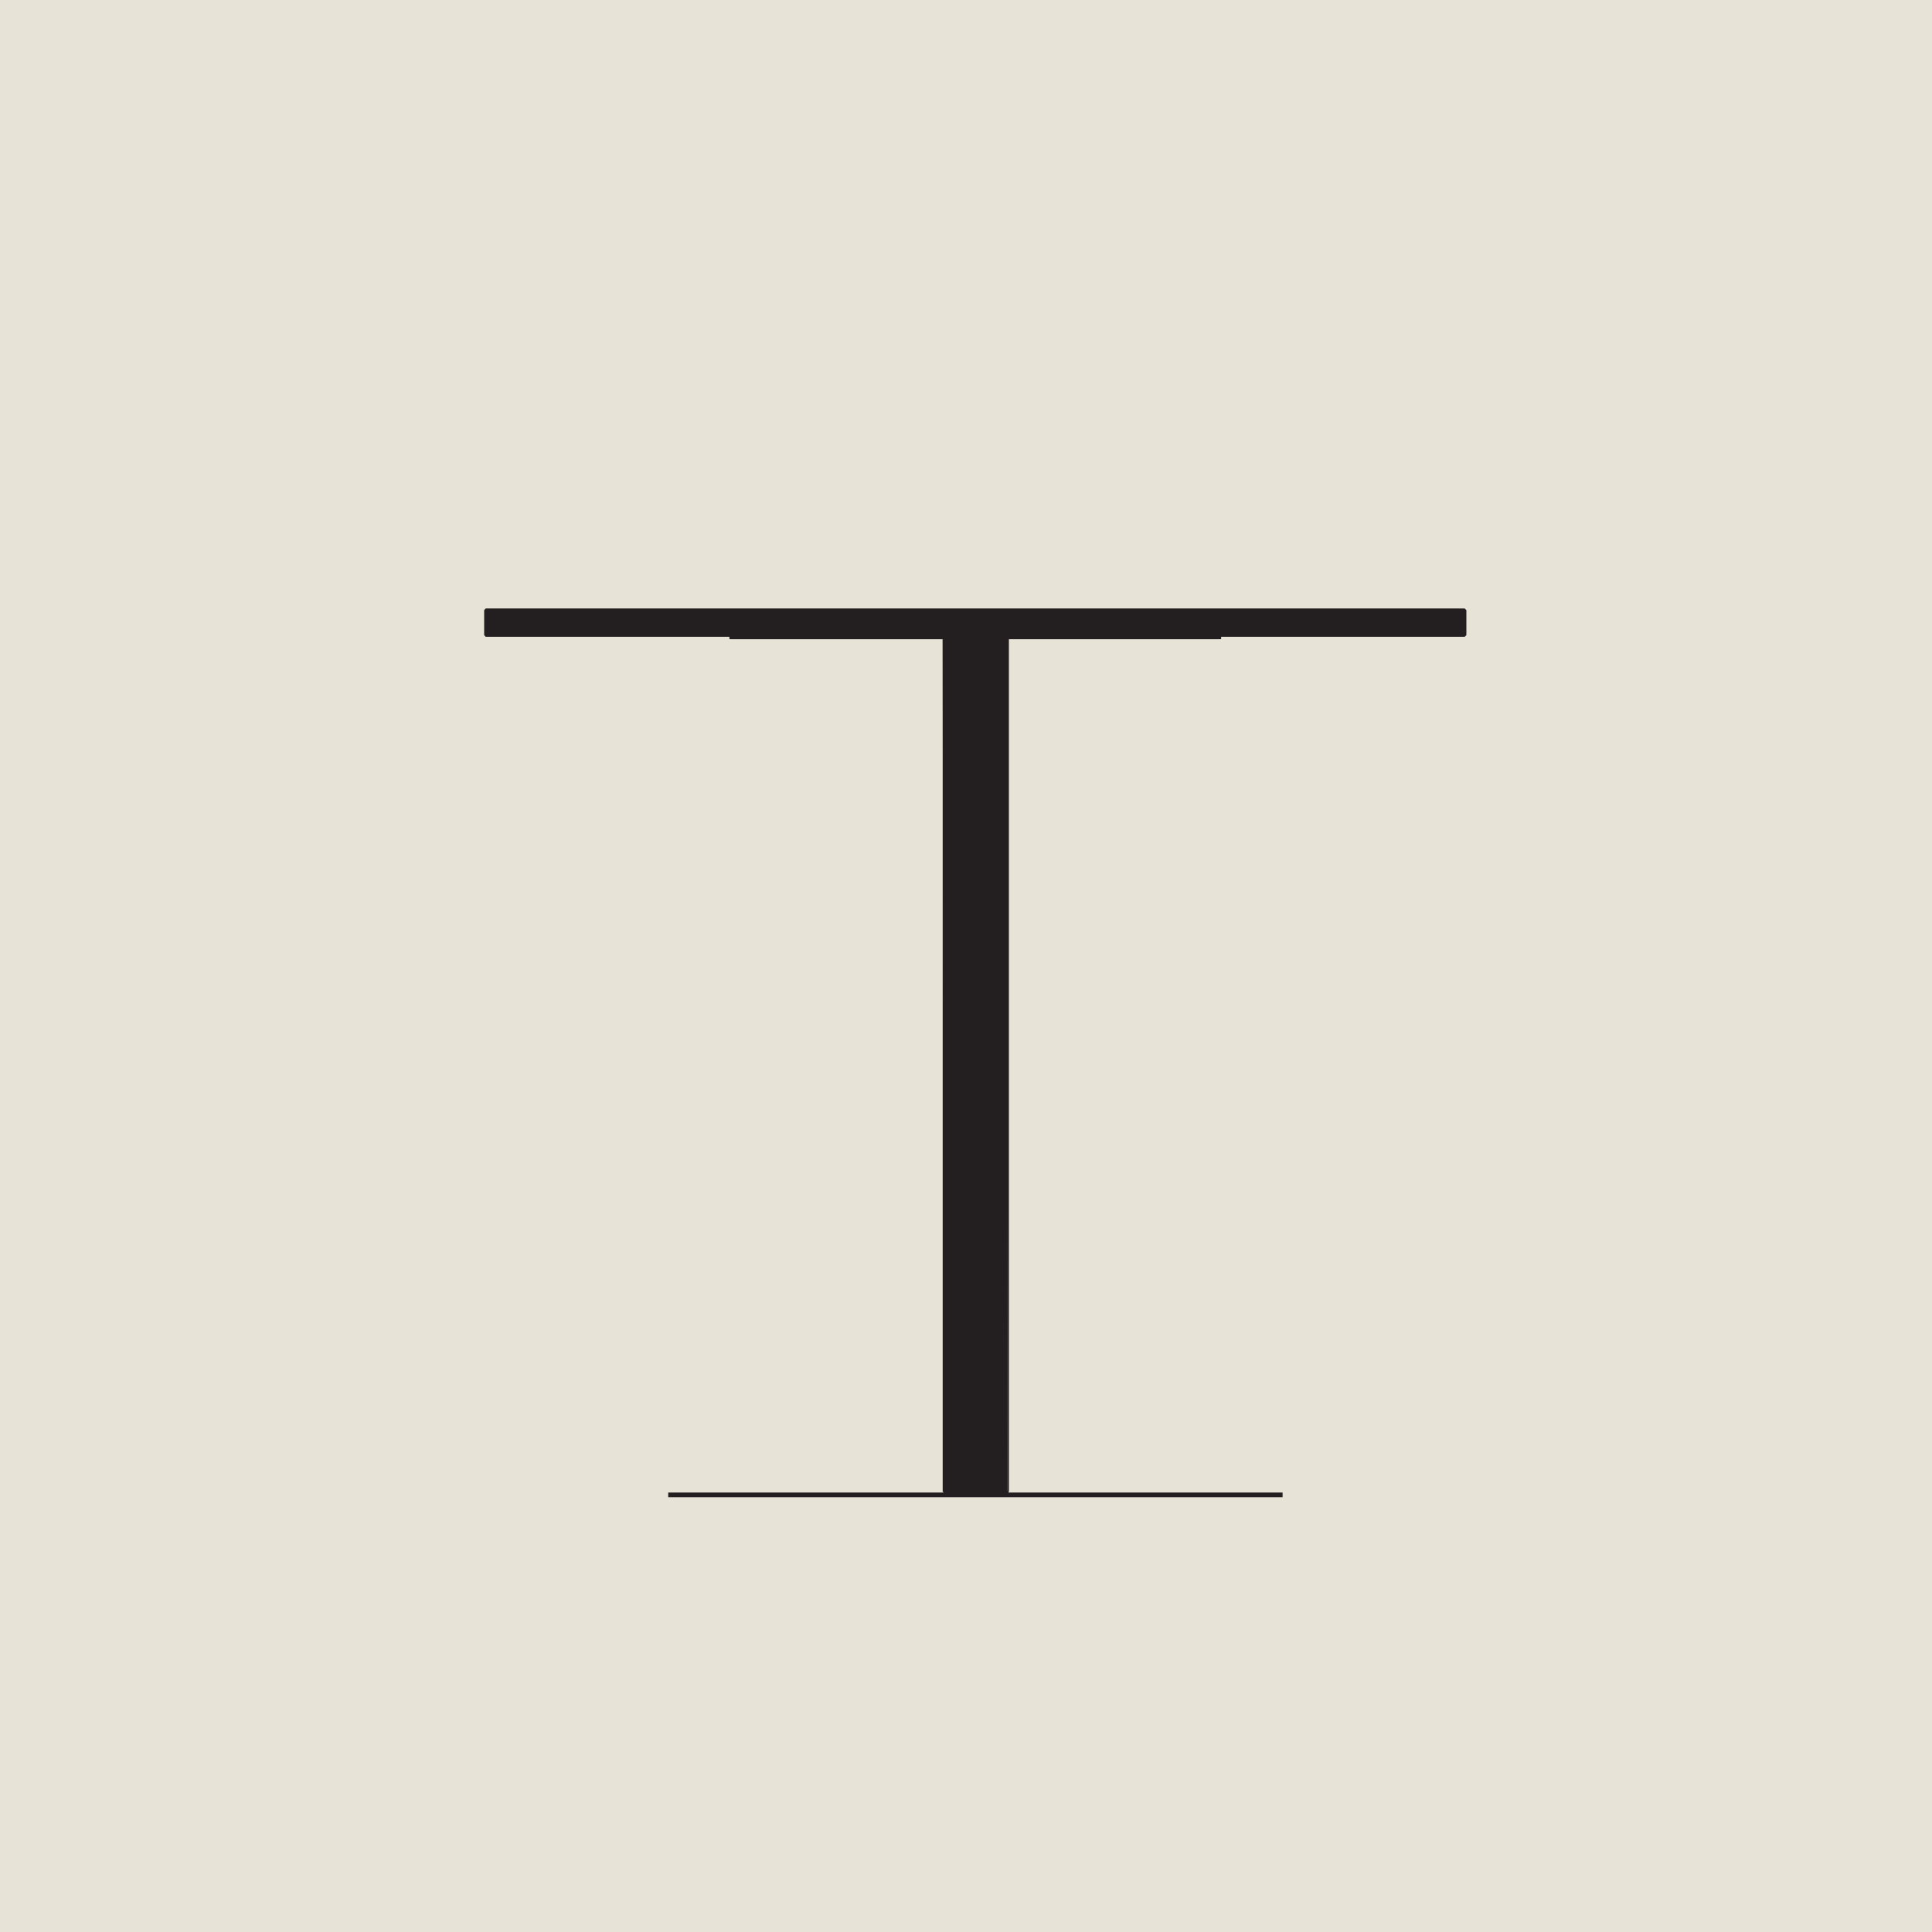
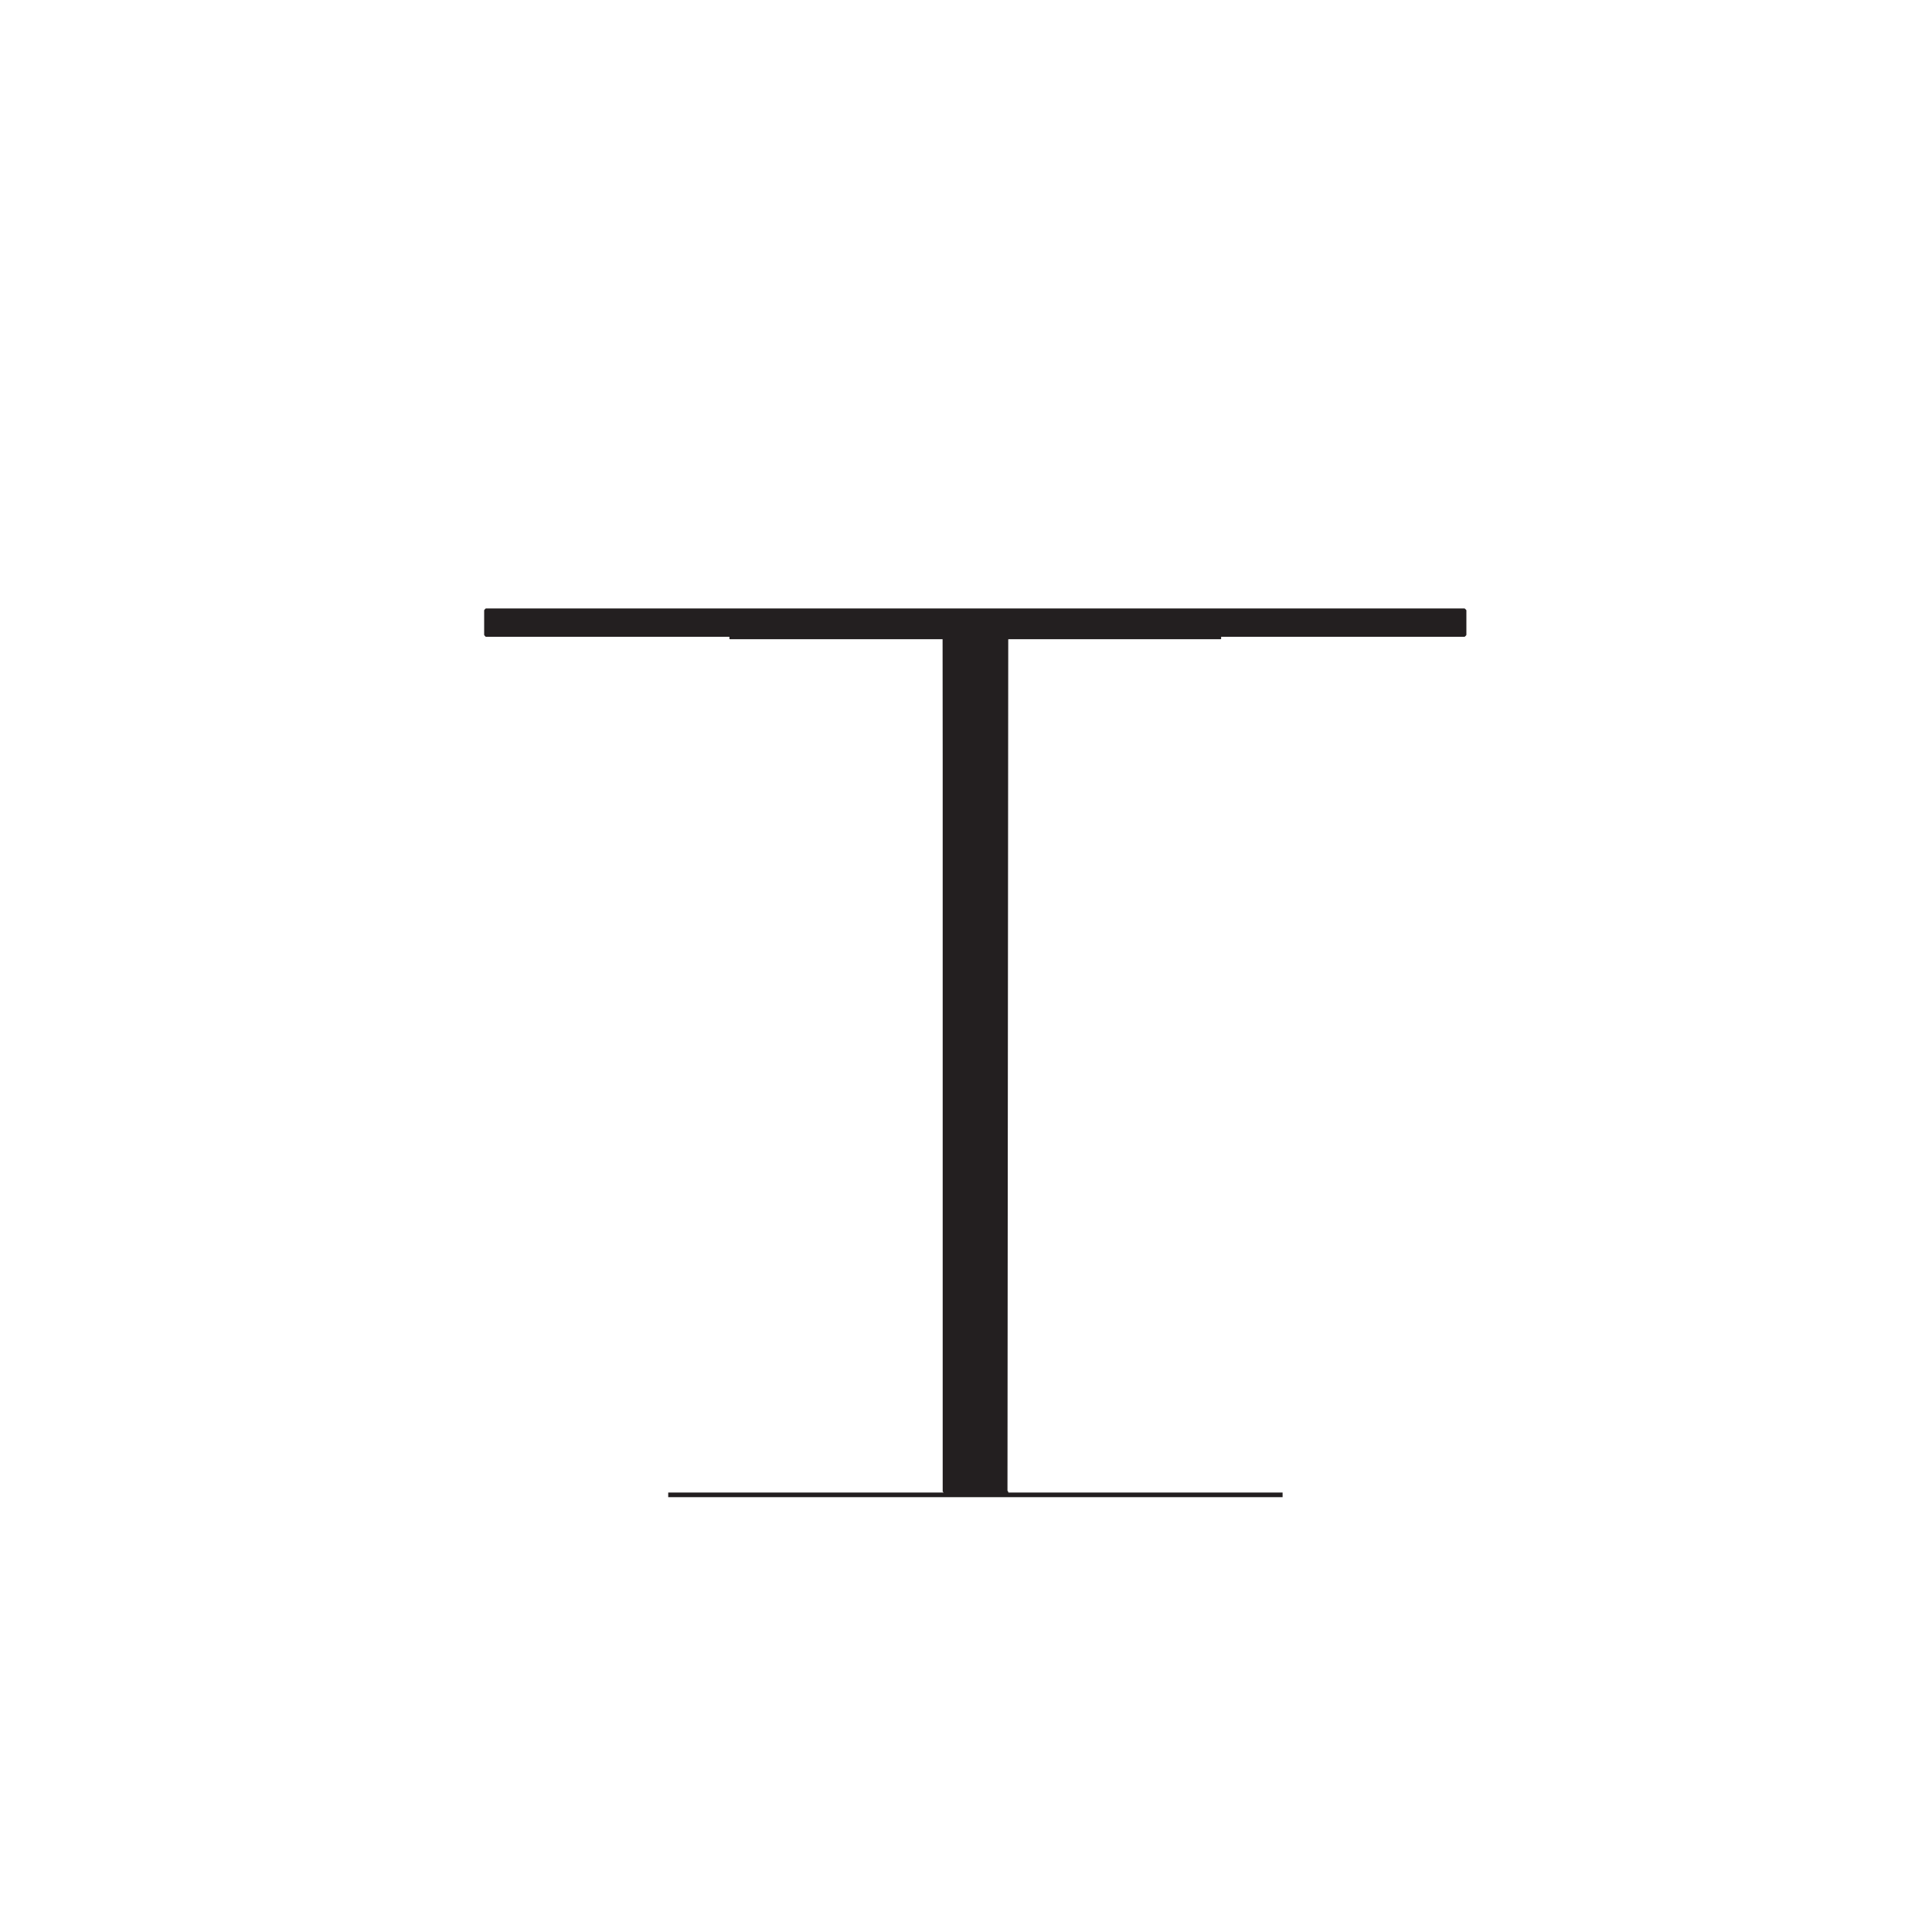
<svg xmlns="http://www.w3.org/2000/svg" viewBox="0 0 150 150" id="Layer_1">
  <defs>
    <style>.cls-1{stroke-linecap:round;stroke-linejoin:round;}.cls-1,.cls-2{fill:#231f20;stroke:#231f20;stroke-width:.1px;}.cls-3{fill:#e7e3d6;stroke-width:0px;}.cls-2{stroke-miterlimit:10;}</style>
  </defs>
-   <rect height="154.8" width="154.8" y="-3.05" x="-1.68" class="cls-3" />
  <g id="ARC">
    <polyline points="94.76 49.39 94.76 49.58 62.26 49.58 56.68 49.58 56.68 49.39 37.73 49.39 37.64 49.29 37.64 47.39 37.73 47.29 113.7 47.29 113.8 47.39 113.8 49.29 113.7 49.39 37.73 49.39" class="cls-1" />
-     <polyline points="78.21 115.8 78.26 115.8 78.28 115.8 78.28 49.58 78.26 49.58" class="cls-1" />
    <polyline points="73.22 49.58 73.24 49.58 73.24 115.8 73.26 115.8 73.32 115.8" class="cls-1" />
-     <path d="m74.03,115.91h-.69s-.04,0-.03,0h0,0v-.11" class="cls-1" />
    <path d="m78.1,115.91h.09s.04,0,.03,0h0,.02s0,.02,0,.02h0s0,0-.03,0h-.09" class="cls-1" />
    <path d="m73.82,115.91s-.02,0-.02.02l-.07-.02s0,0,0,0c0,0,0,0,0,0,0,0,0,0,0,0,0,0,0,0,0,0h-.42s0,0,0,0h0s0,0,.03,0h.7" class="cls-1" />
    <polyline points="75.98 49.58 75.95 49.58 75.52 49.58 75.55 49.58" class="cls-1" />
    <polyline points="78.22 115.8 78.22 115.91 78.22 115.8" class="cls-1" />
  </g>
  <rect height=".26" width="47.6" y="115.93" x="51.93" class="cls-2" />
  <polyline points="78.22 115.89 73.31 115.91 73.24 49.58 78.28 49.58" class="cls-1" />
</svg>